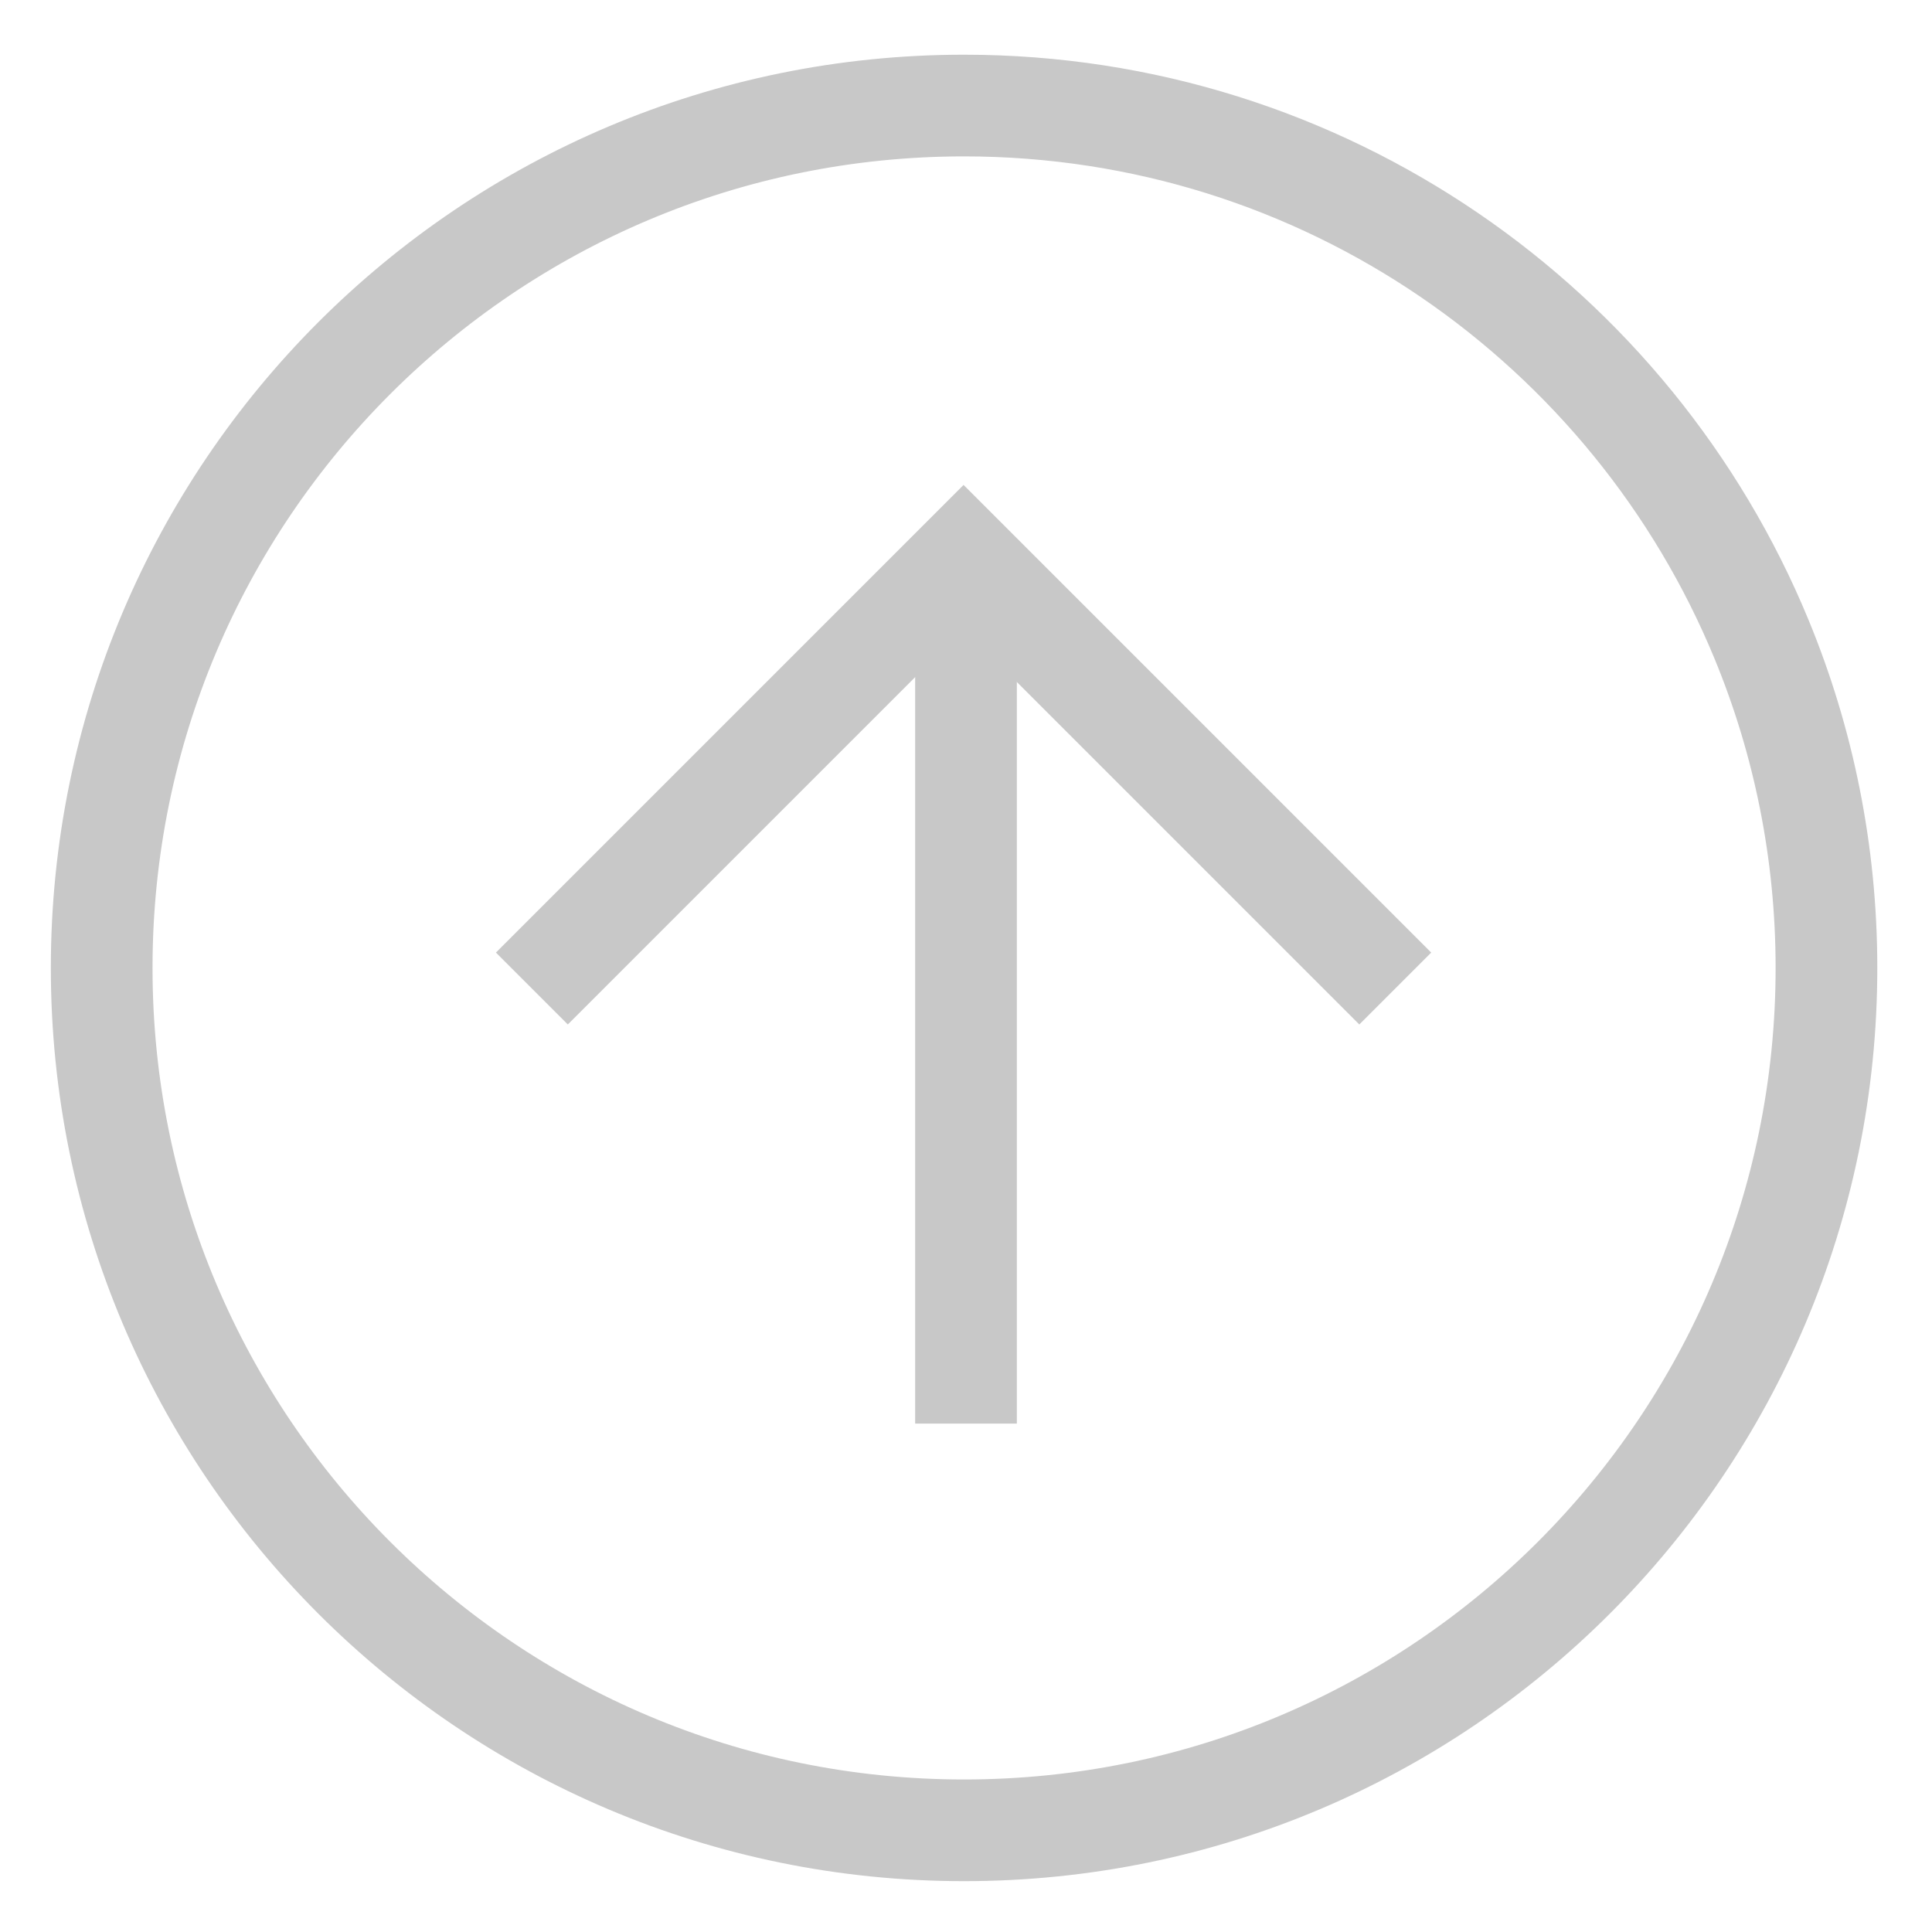
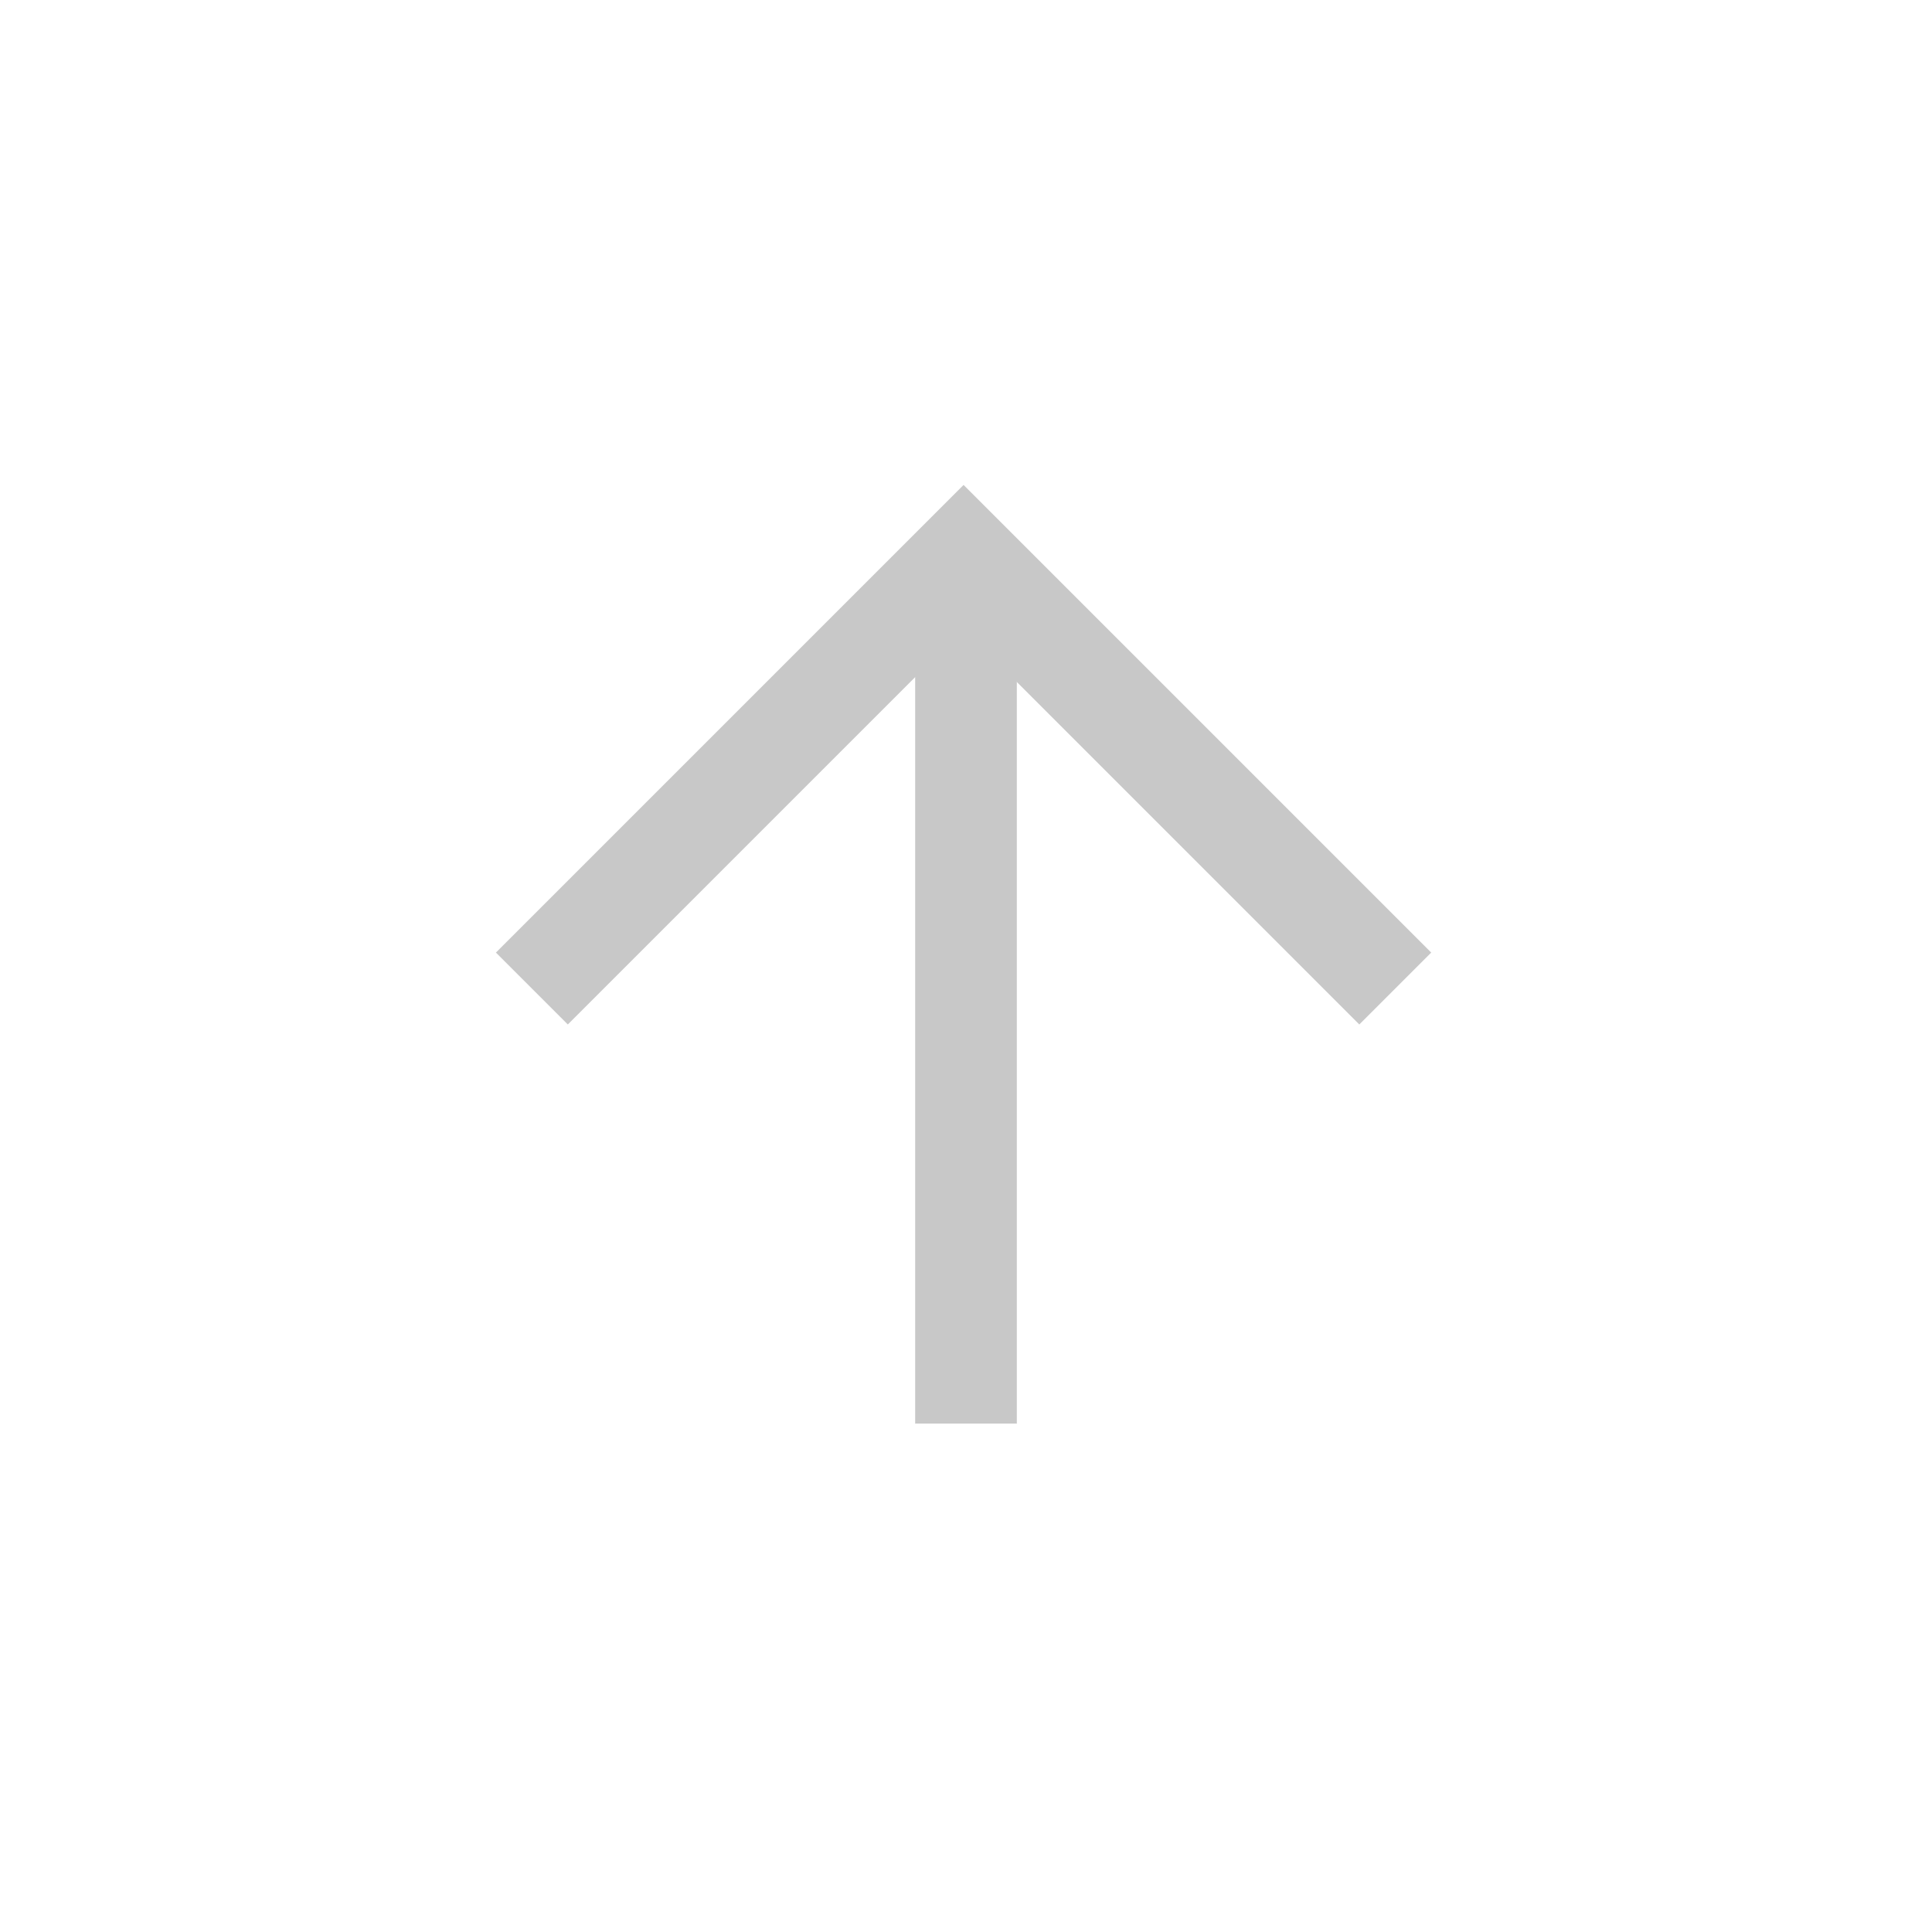
<svg xmlns="http://www.w3.org/2000/svg" width="19px" height="19px" viewBox="0 0 19 19" version="1.1">
  <title>Up buttom Copy 2</title>
  <desc>Created with Sketch.</desc>
  <defs />
  <g id="Welcome" stroke="none" stroke-width="1" fill="none" fill-rule="evenodd">
    <g id="Activity" transform="translate(-1016, -2587)" stroke="#C8C8C8">
      <g id="Up-buttom-Copy-2" transform="translate(1025.5, 2596.5) rotate(-90) translate(-1025.5, -2596.5) translate(1017, 2588)">
-         <path d="M8.481,16.962 C9.625,16.962 10.716,16.735 11.712,16.324 C14.793,15.054 16.962,12.02 16.962,8.481 C16.962,3.797 13.165,0 8.481,0 C3.797,0 0,3.797 0,8.481 C0,13.165 3.797,16.962 8.481,16.962 Z" id="Oval-Copy" />
        <polyline id="Line" stroke-linecap="square" transform="translate(8.632, 8.476) rotate(-315) translate(-8.632, -8.476) " points="5.88 5.724 11.384 5.724 11.384 11.228" />
        <path d="M4.5,8.5 L11.5,8.5" id="Line-4" stroke-linecap="square" />
      </g>
    </g>
  </g>
</svg>